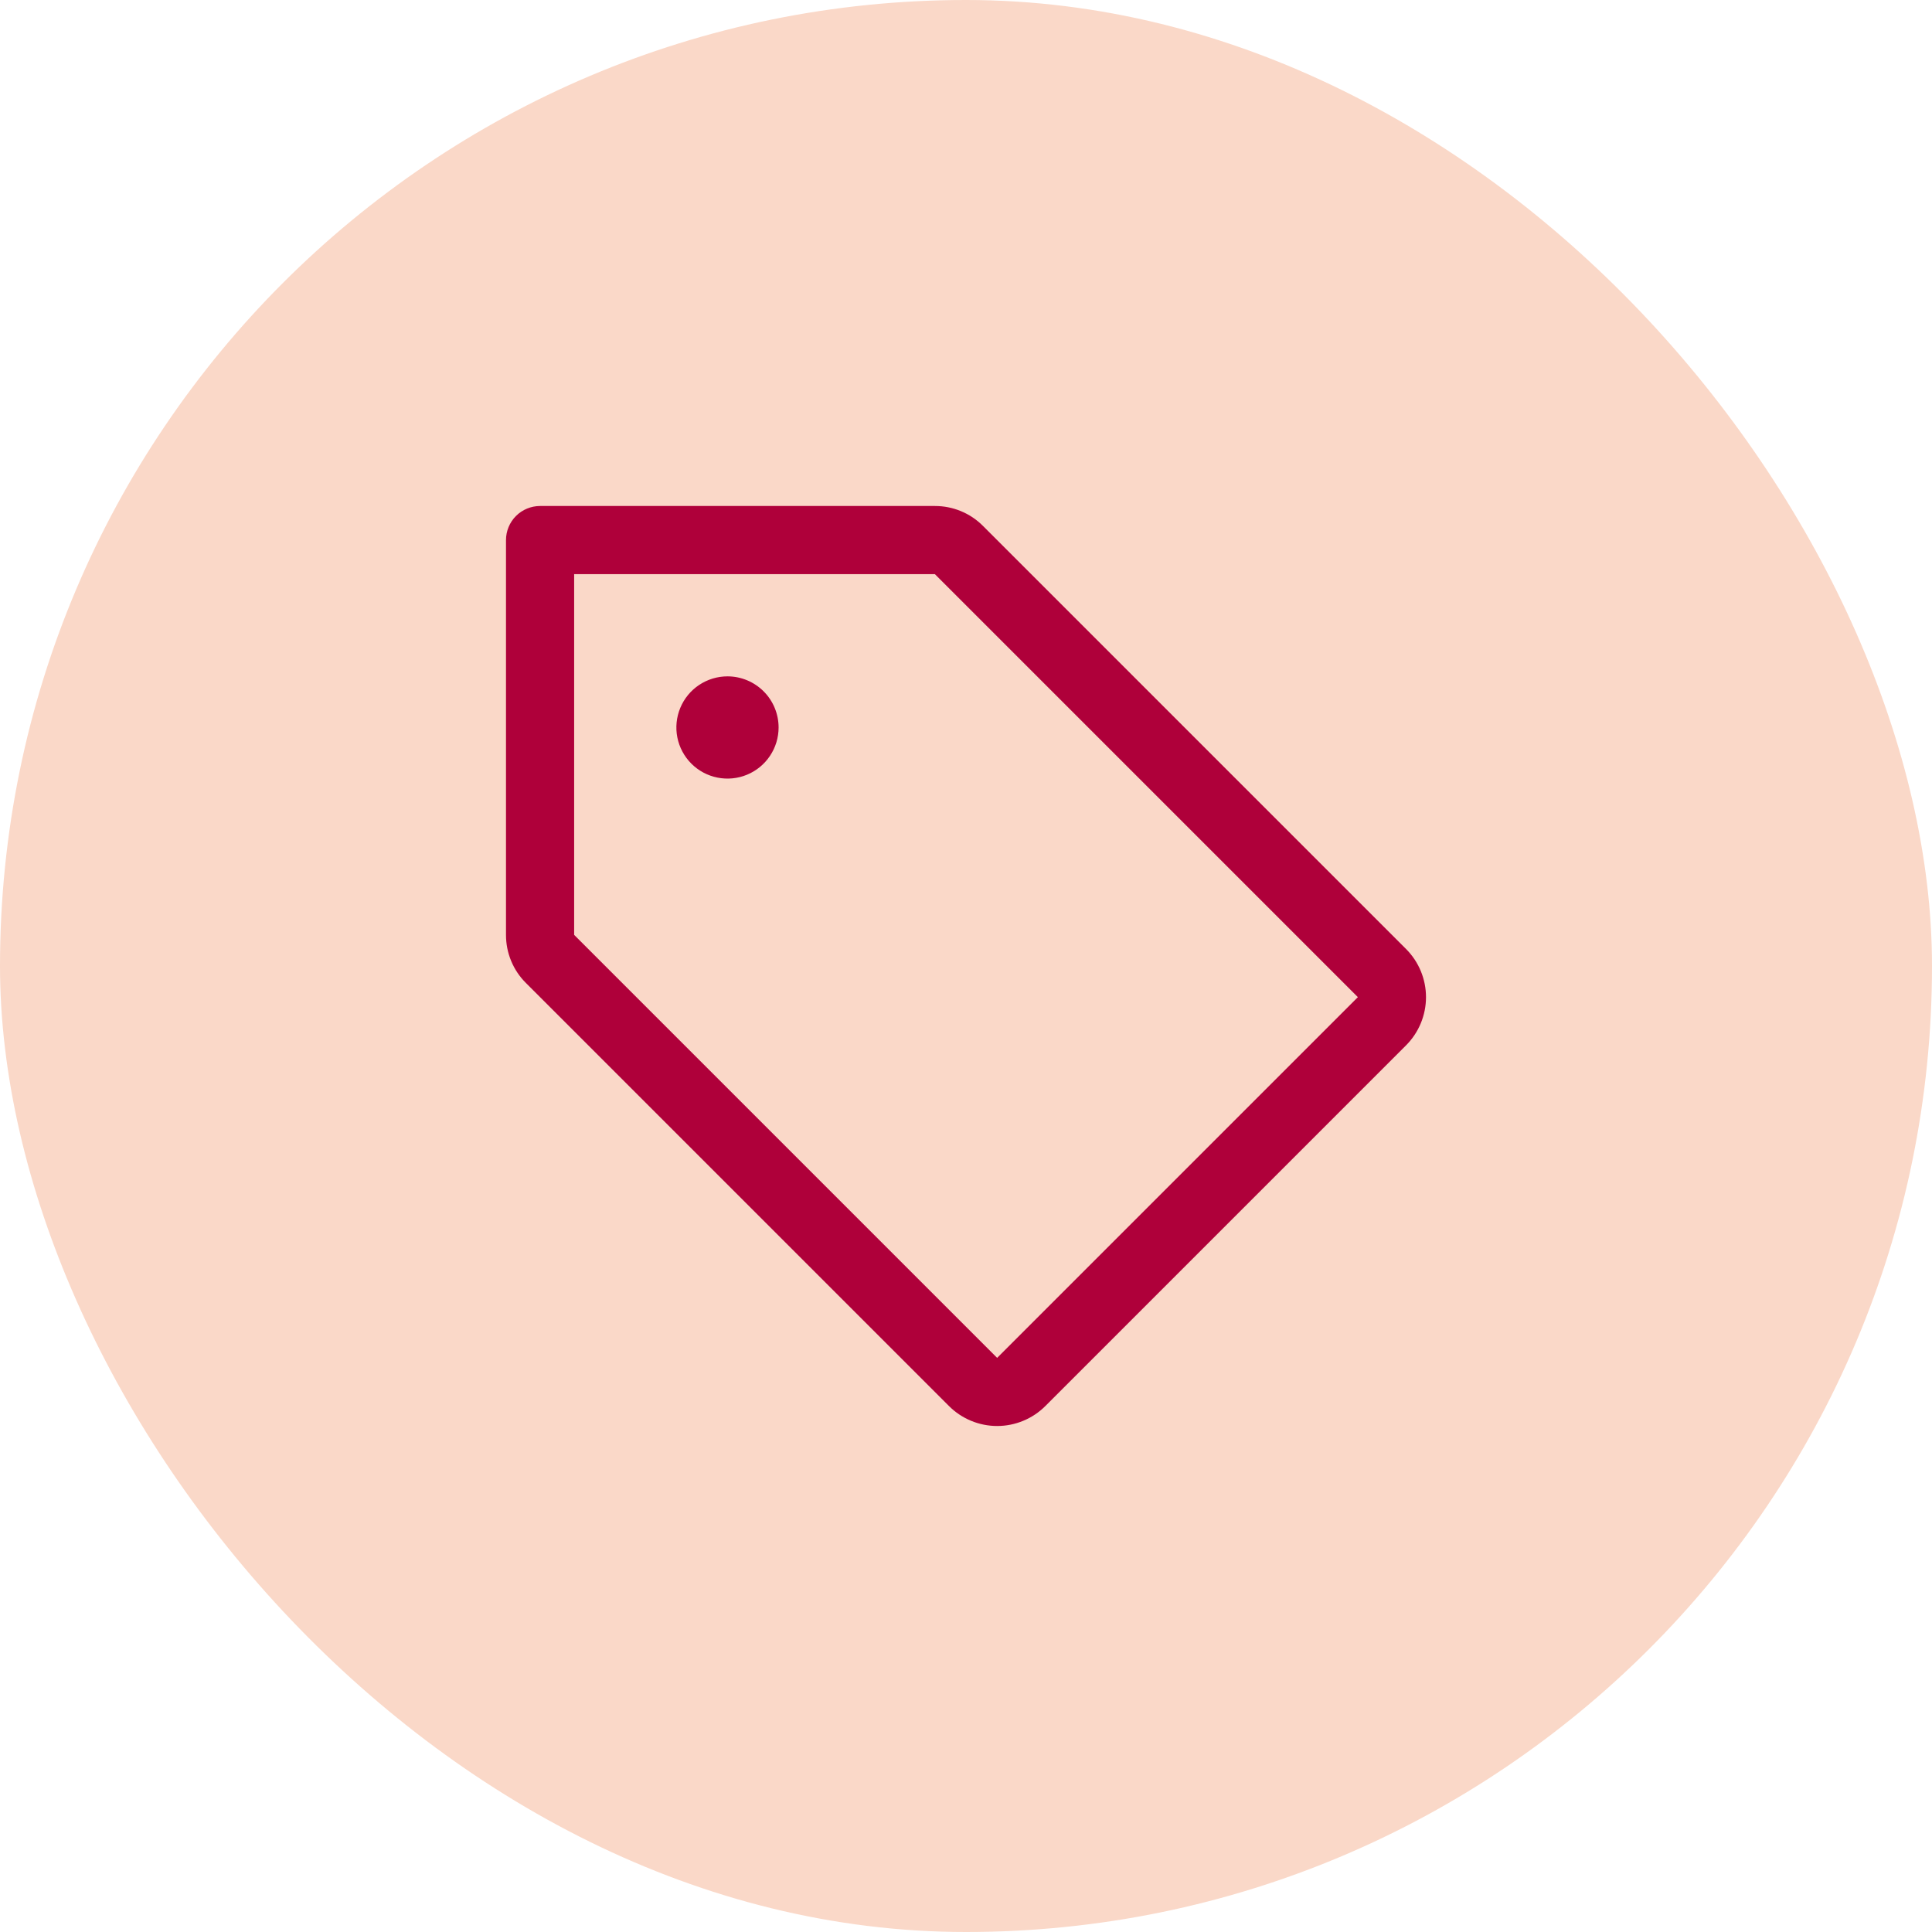
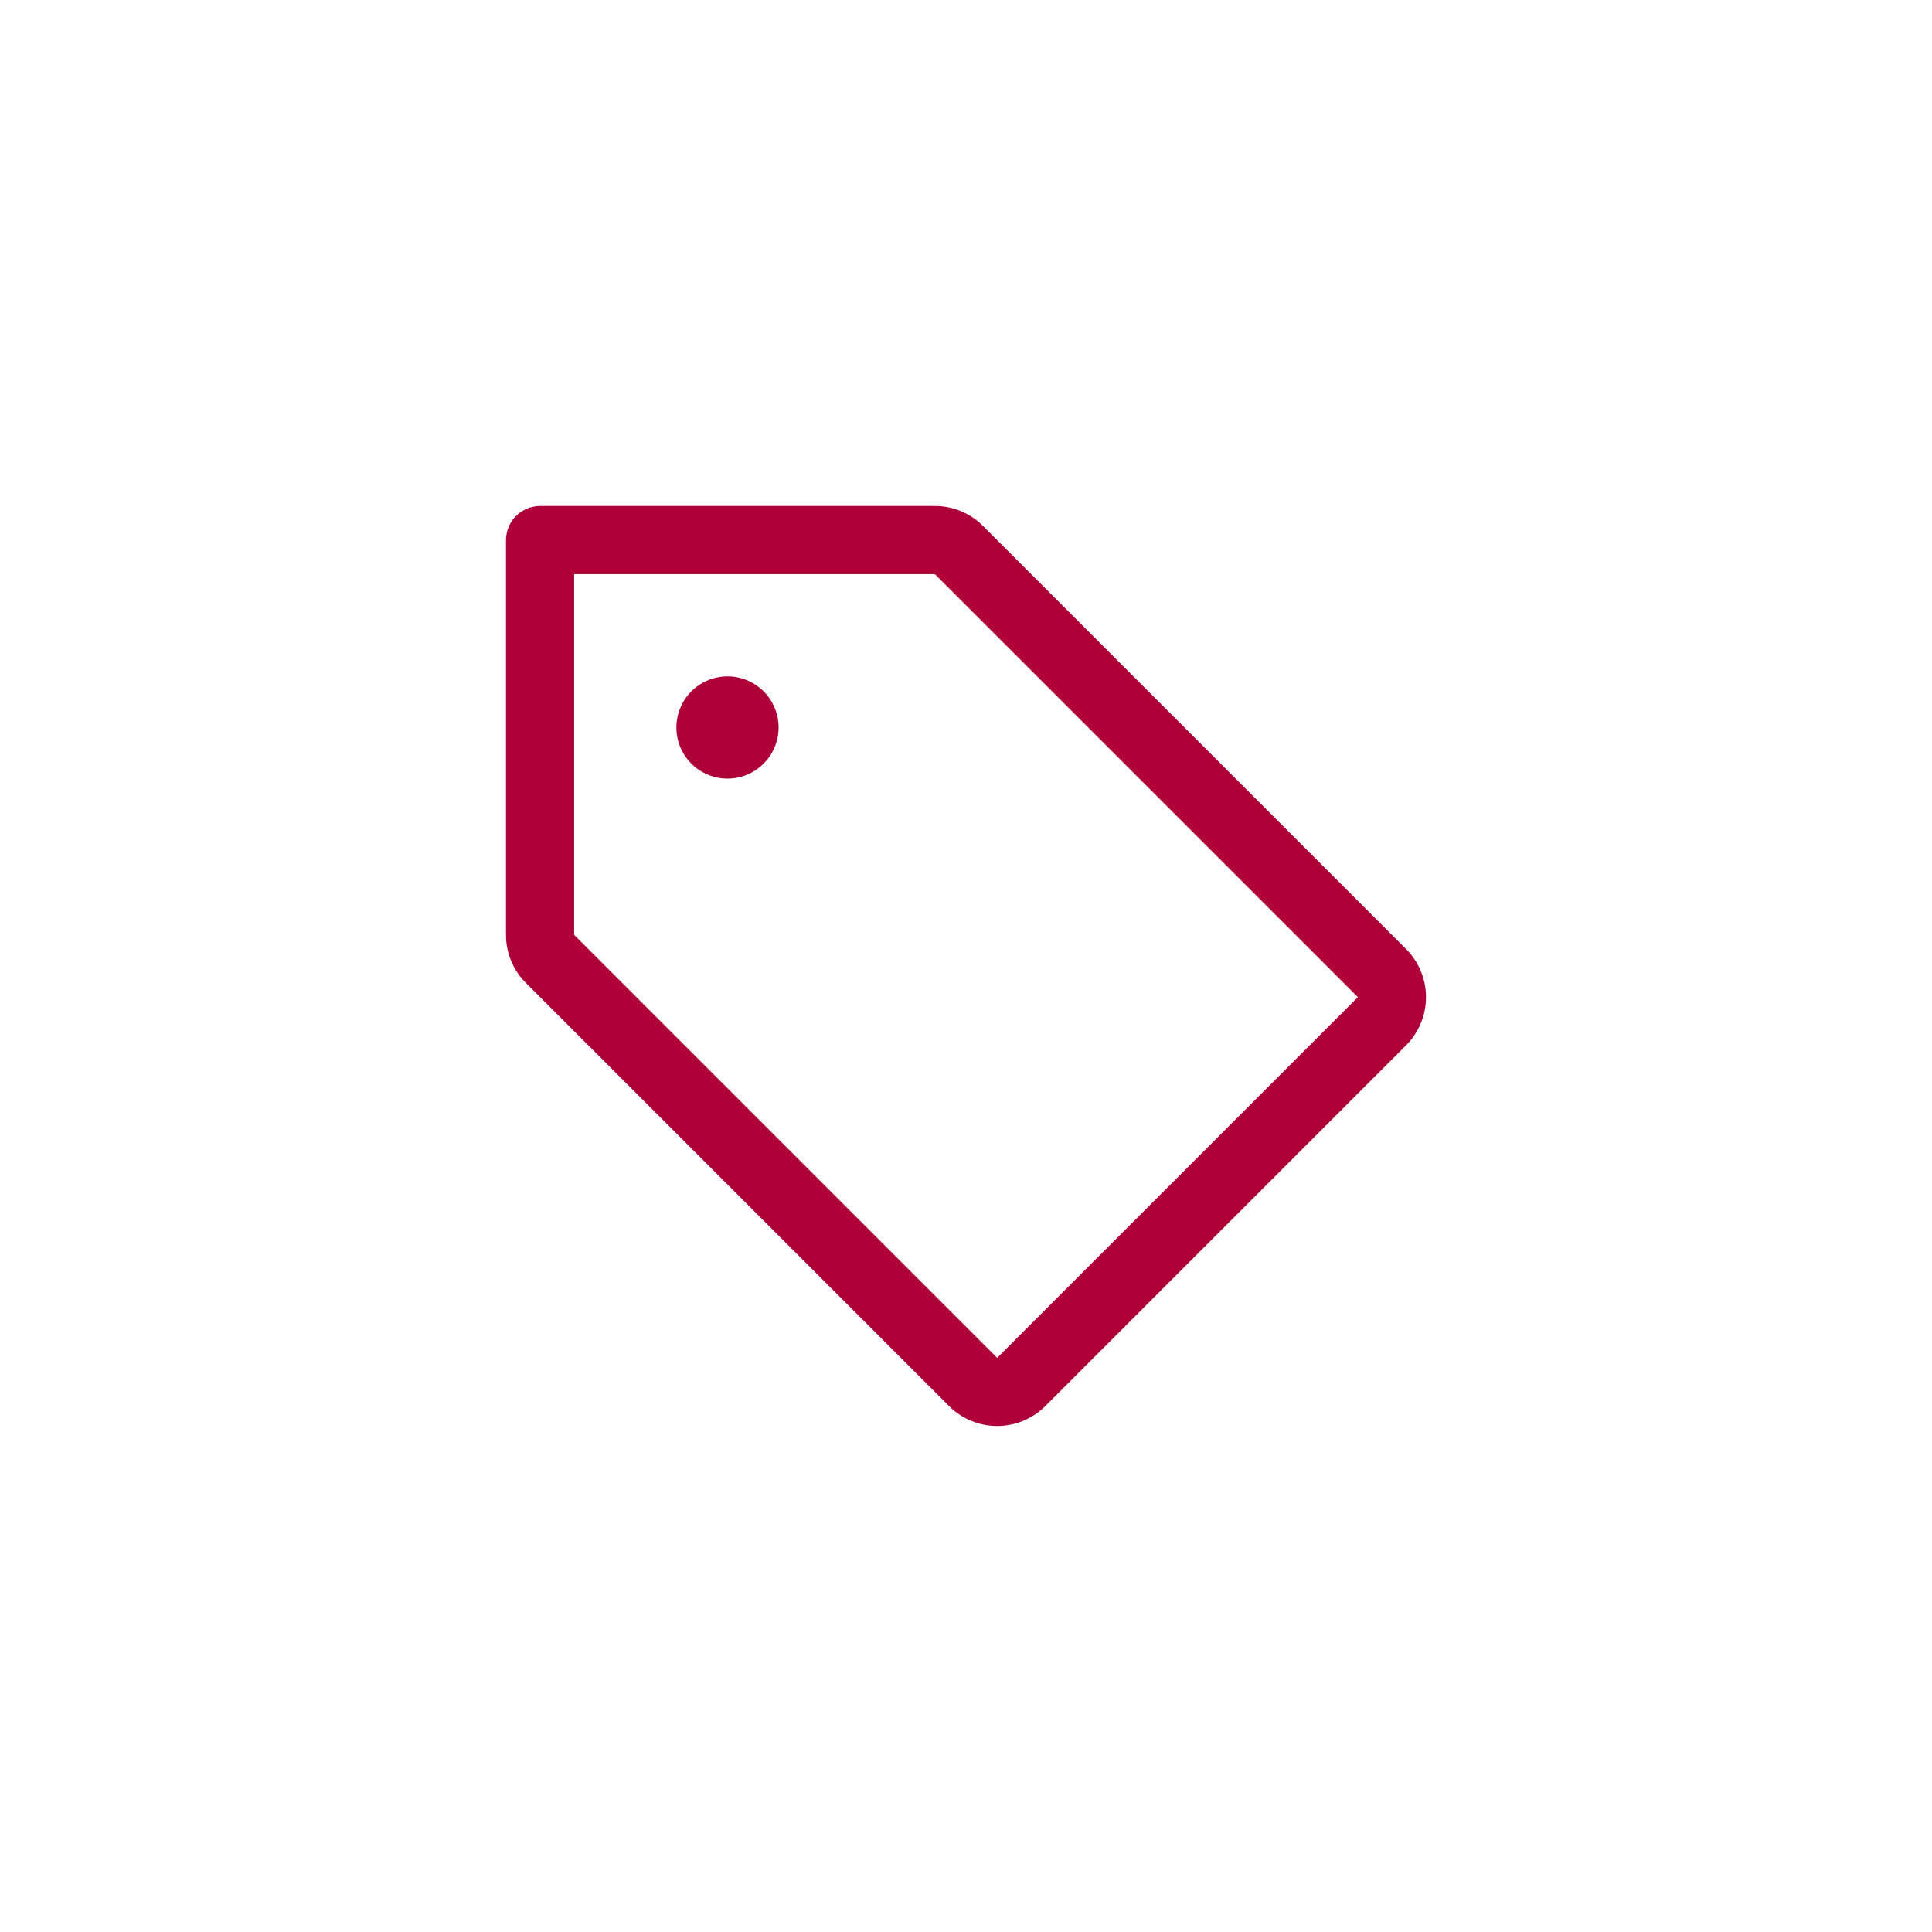
<svg xmlns="http://www.w3.org/2000/svg" fill="none" viewBox="0 0 84 84" height="84" width="84">
-   <rect fill="#FAD8C8" rx="42" height="84" width="84" />
  <path fill="#AF003A" d="M61.132 41.26L42.741 22.869C42.467 22.592 42.141 22.373 41.781 22.224C41.421 22.075 41.036 21.999 40.647 22H23.482C23.089 22 22.712 22.156 22.434 22.434C22.156 22.712 22 23.089 22 23.482V40.647C21.999 41.036 22.075 41.421 22.224 41.781C22.373 42.141 22.592 42.467 22.869 42.741L41.26 61.132C41.535 61.407 41.861 61.625 42.221 61.774C42.58 61.923 42.966 62 43.355 62C43.744 62 44.129 61.923 44.489 61.774C44.849 61.625 45.175 61.407 45.45 61.132L61.132 45.45C61.407 45.175 61.625 44.849 61.774 44.489C61.923 44.129 62 43.744 62 43.355C62 42.966 61.923 42.58 61.774 42.221C61.625 41.861 61.407 41.535 61.132 41.26ZM43.354 59.038L24.963 40.647V24.963H40.647L59.038 43.354L43.354 59.038ZM33.852 31.63C33.852 32.069 33.722 32.499 33.477 32.864C33.233 33.23 32.886 33.515 32.48 33.683C32.074 33.851 31.627 33.895 31.196 33.809C30.765 33.724 30.369 33.512 30.058 33.201C29.748 32.89 29.536 32.494 29.45 32.063C29.364 31.632 29.409 31.185 29.577 30.779C29.745 30.373 30.03 30.026 30.395 29.782C30.761 29.538 31.19 29.407 31.63 29.407C32.219 29.407 32.784 29.642 33.201 30.058C33.618 30.475 33.852 31.04 33.852 31.63Z" />
</svg>